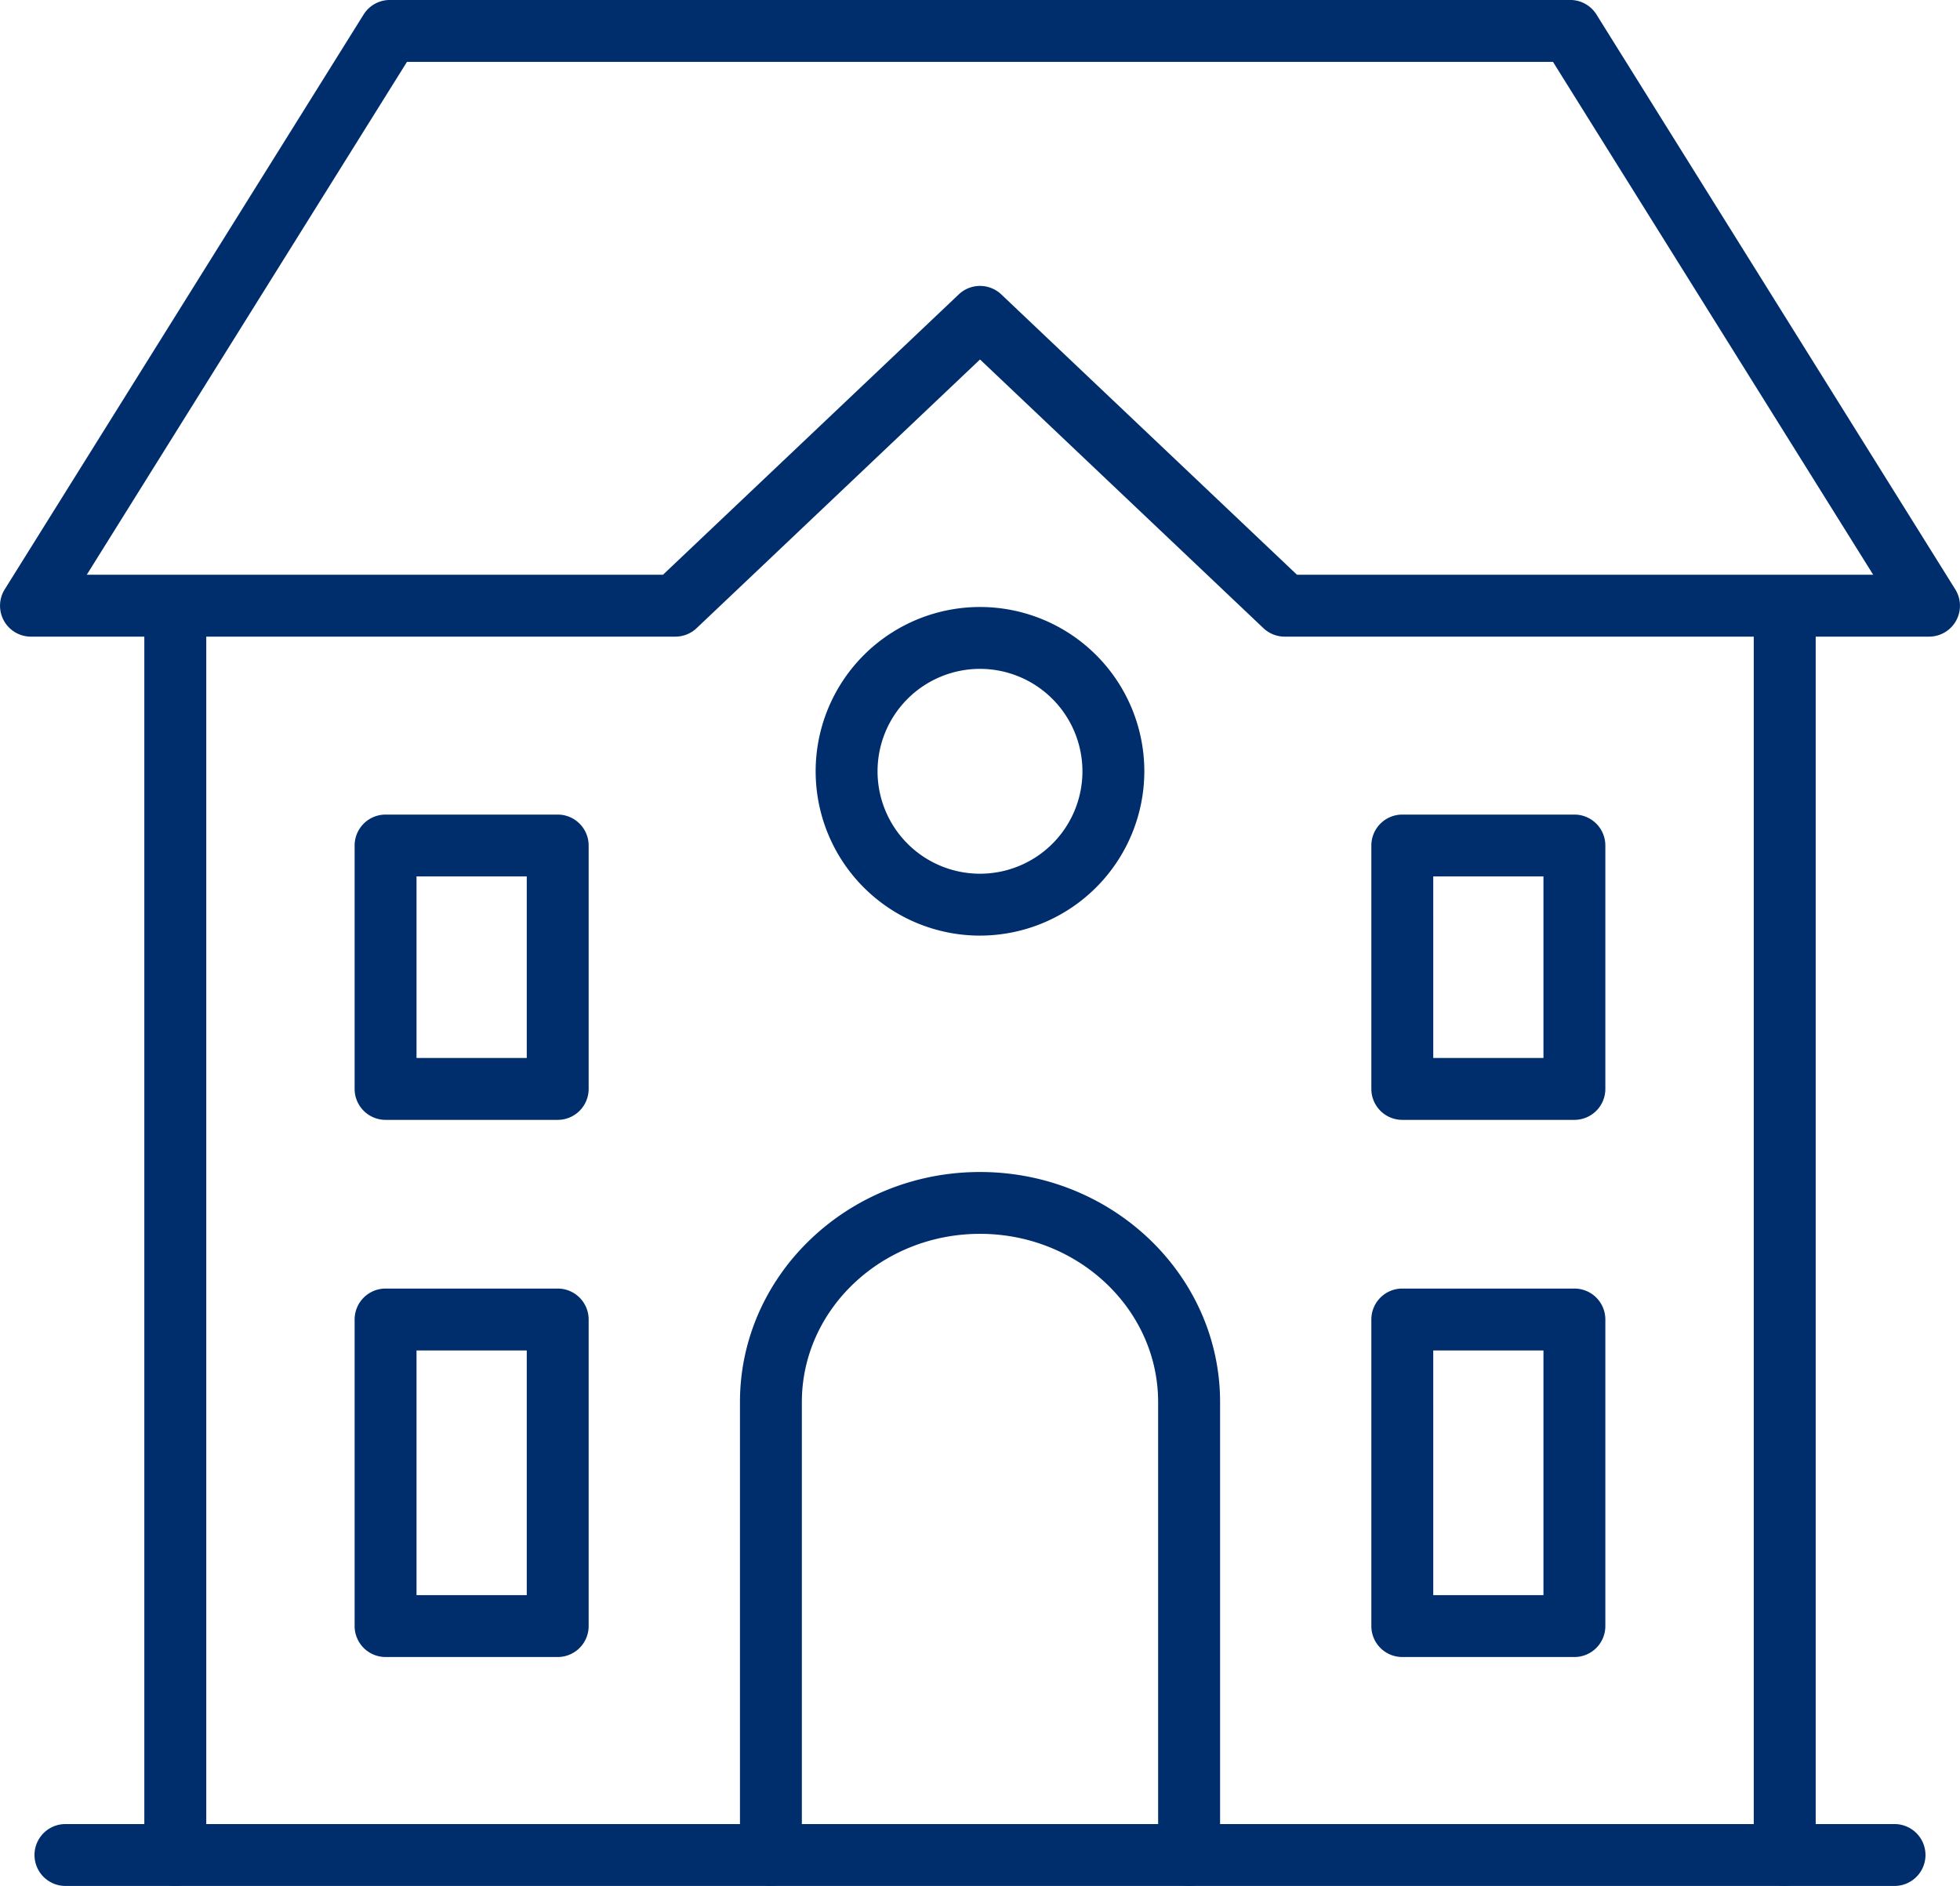
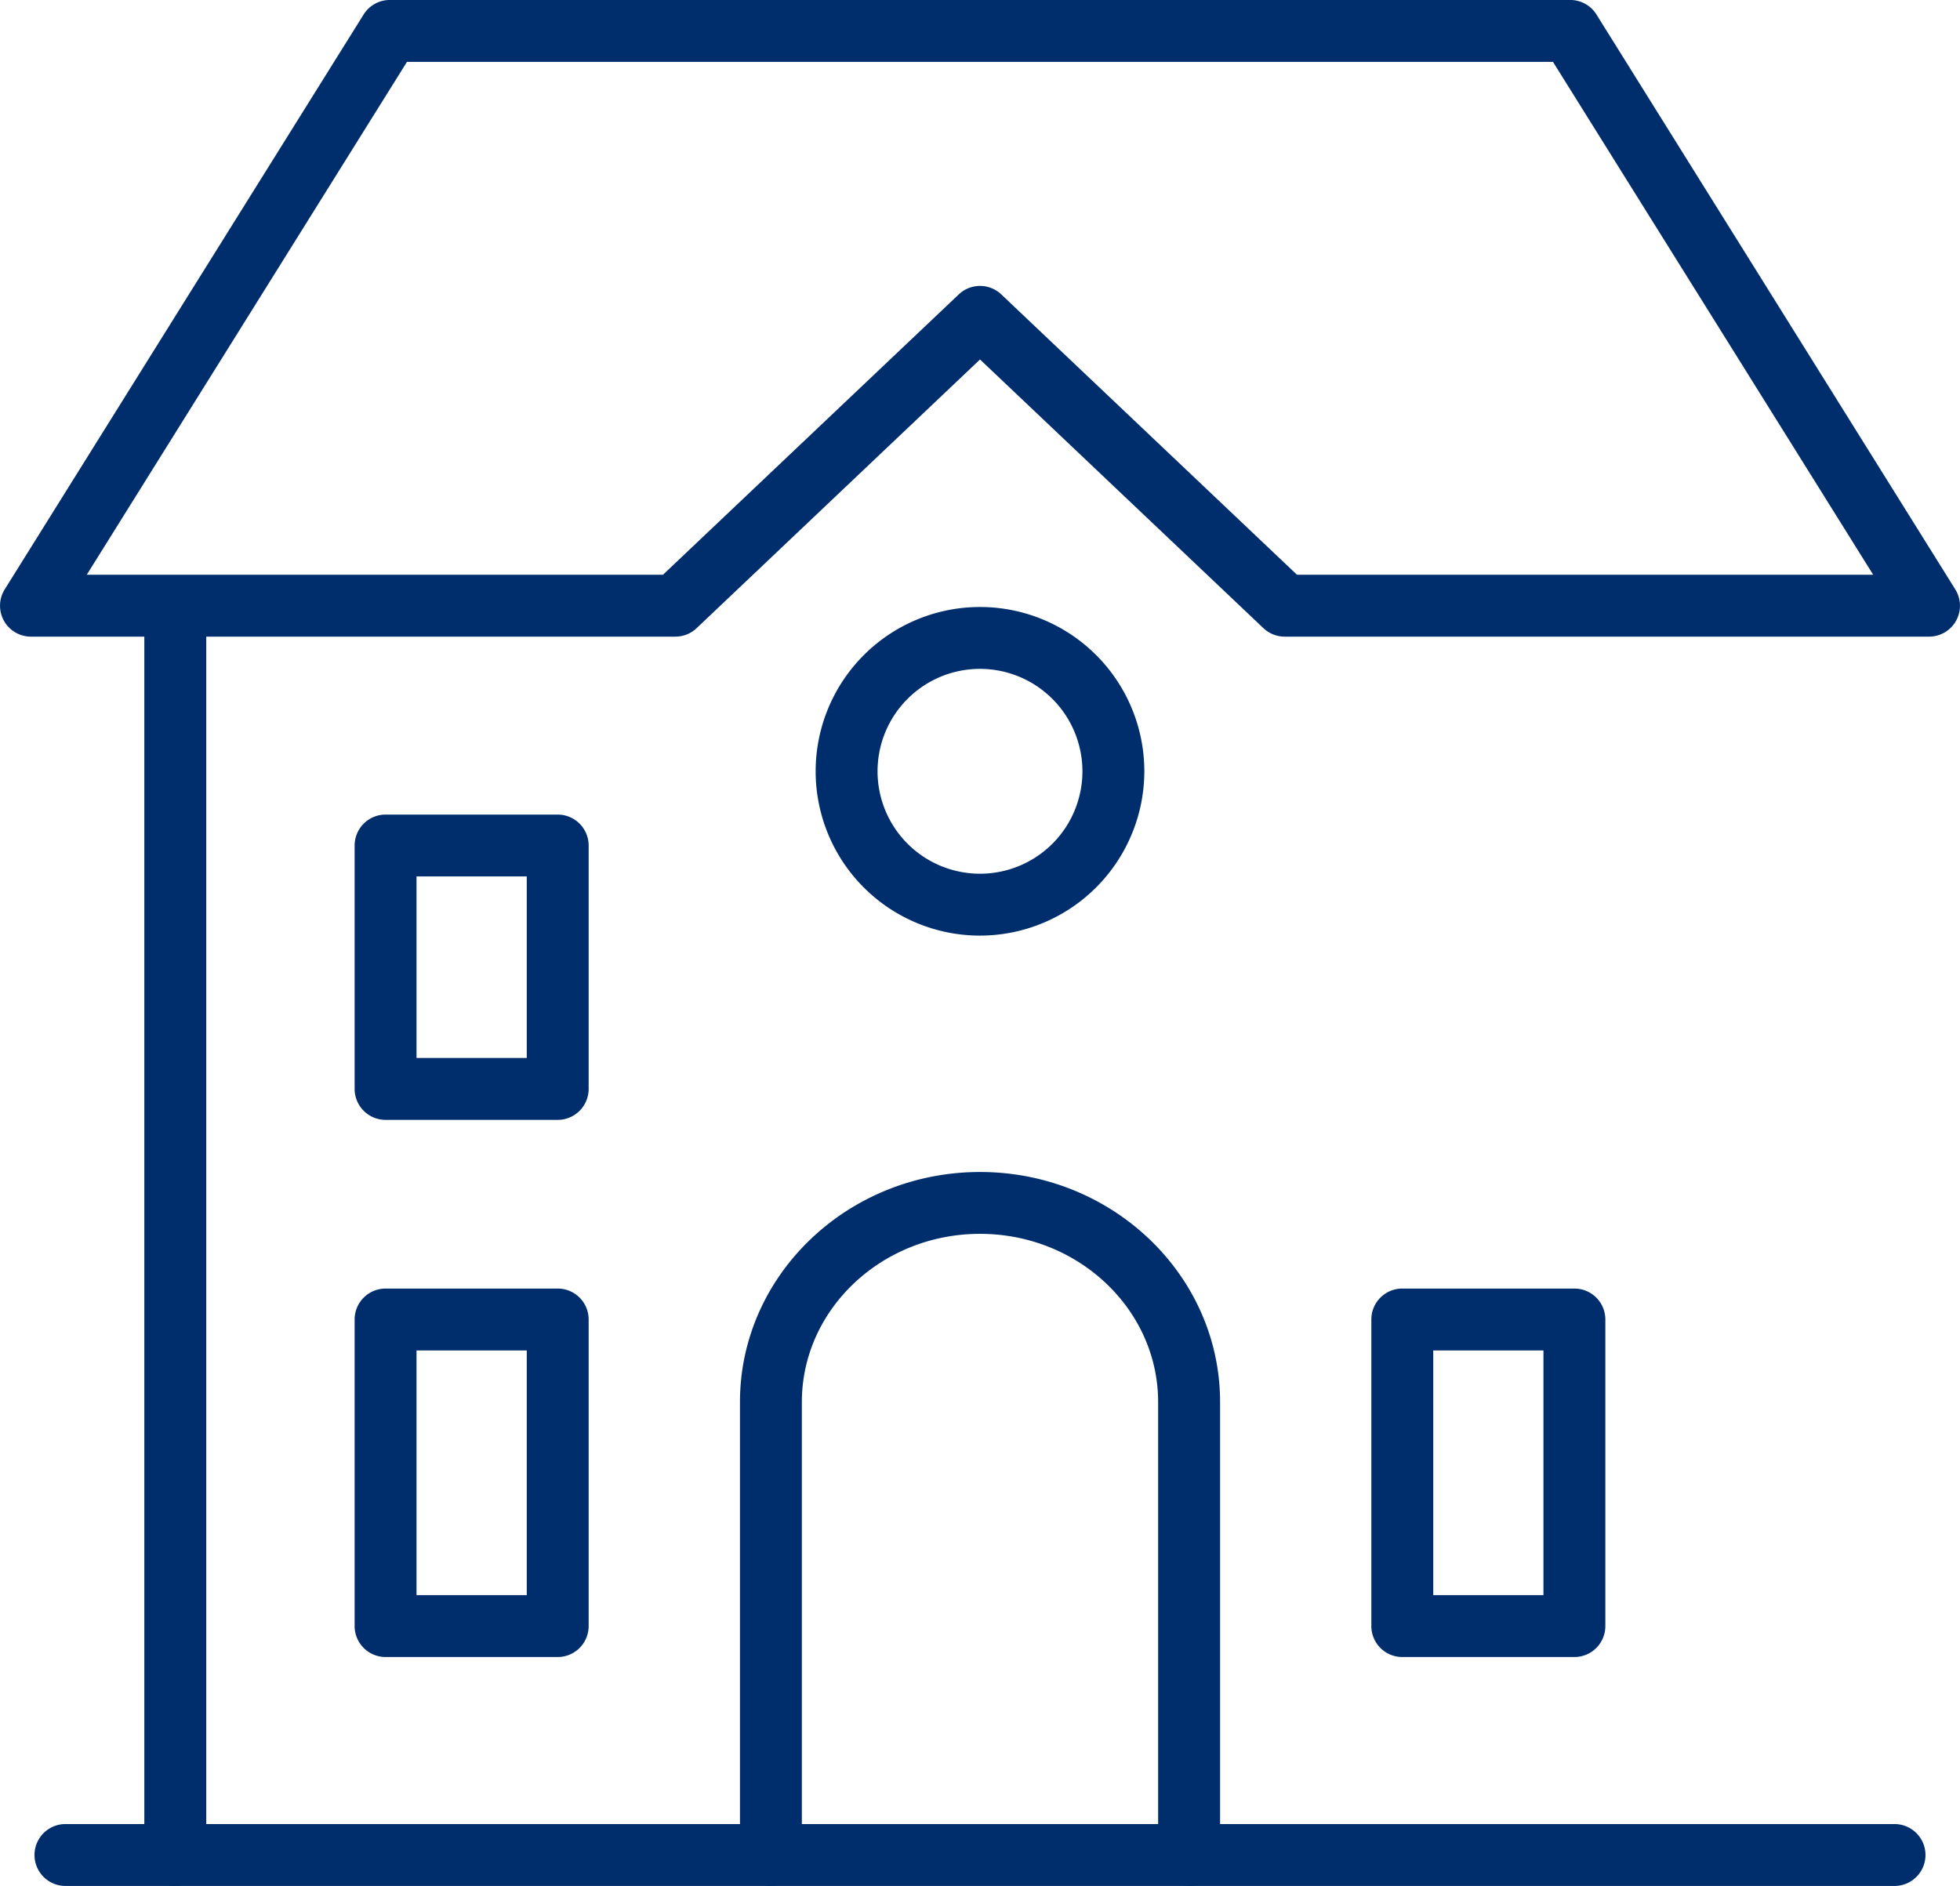
<svg xmlns="http://www.w3.org/2000/svg" width="128.381" height="123.553">
  <g data-name="Сгруппировать 9347" fill="#002e6d">
-     <path data-name="Контур 11374" d="M116.899 123.553a2.028 2.028 0 01-2.027-2.027V40.414a2.029 2.029 0 014.057 0v81.112a2.028 2.028 0 01-2.03 2.027z" />
    <path data-name="Контур 11375" d="M11.48 123.553a2.028 2.028 0 01-2.027-2.027V40.414a2.029 2.029 0 014.057 0v81.112a2.028 2.028 0 01-2.03 2.027z" />
    <path data-name="Контур 11376" d="M126.353 41.707h-42.2a2.028 2.028 0 01-1.4-.557l-18.561-17.6-18.561 17.6a2.033 2.033 0 01-1.4.557h-42.2a2.025 2.025 0 01-1.72-3.1L23.816.952a2.027 2.027 0 011.72-.954h77.314a2.026 2.026 0 011.72.954l23.5 37.655a2.025 2.025 0 01-1.72 3.1zm-41.4-4.054h37.742l-20.974-33.6H26.657l-20.974 33.6h37.742l19.372-18.364a2.024 2.024 0 012.79 0z" />
    <path data-name="Контур 11377" d="M77.885 123.553a2.028 2.028 0 01-2.027-2.027V91.852c0-6.075-5.234-11.022-11.667-11.022s-11.669 4.947-11.669 11.022v29.673a2.027 2.027 0 11-4.054 0V91.852c0-8.311 7.052-15.073 15.724-15.073s15.724 6.762 15.724 15.073v29.673a2.028 2.028 0 01-2.031 2.028z" />
    <path data-name="Контур 11378" d="M36.53 73.364H25.255a2.029 2.029 0 01-2.027-2.027V55.391a2.029 2.029 0 012.027-2.027H36.53a2.029 2.029 0 012.027 2.027v15.946a2.029 2.029 0 01-2.027 2.027zm-9.248-4.054h7.221V57.416h-7.221z" />
    <path data-name="Контур 11379" d="M36.53 108.553H25.255a2.028 2.028 0 01-2.027-2.027V86.439a2.027 2.027 0 012.027-2.024H36.53a2.027 2.027 0 012.027 2.024v20.084a2.028 2.028 0 01-2.027 2.03zm-9.248-4.054h7.221v-16.03h-7.221z" />
    <path data-name="Контур 11380" d="M103.124 108.553H91.851a2.026 2.026 0 01-2.027-2.027V86.439a2.025 2.025 0 012.027-2.024h11.273a2.025 2.025 0 012.027 2.024v20.084a2.026 2.026 0 01-2.027 2.03zm-9.245-4.054h7.218v-16.03h-7.219z" />
-     <path data-name="Контур 11381" d="M103.124 73.364H91.851a2.028 2.028 0 01-2.027-2.027V55.391a2.028 2.028 0 012.027-2.027h11.273a2.028 2.028 0 012.027 2.027v15.946a2.028 2.028 0 01-2.027 2.027zm-9.245-4.054h7.218V57.416h-7.219z" />
    <path data-name="Контур 11382" d="M64.191 61.293a10.764 10.764 0 1110.763-10.766 10.778 10.778 0 01-10.763 10.766zm0-17.475a6.71 6.71 0 106.709 6.709 6.717 6.717 0 00-6.709-6.709z" />
    <path data-name="Контур 11383" d="M124.093 123.55H4.287a2.027 2.027 0 010-4.054h119.806a2.027 2.027 0 110 4.054z" />
  </g>
</svg>